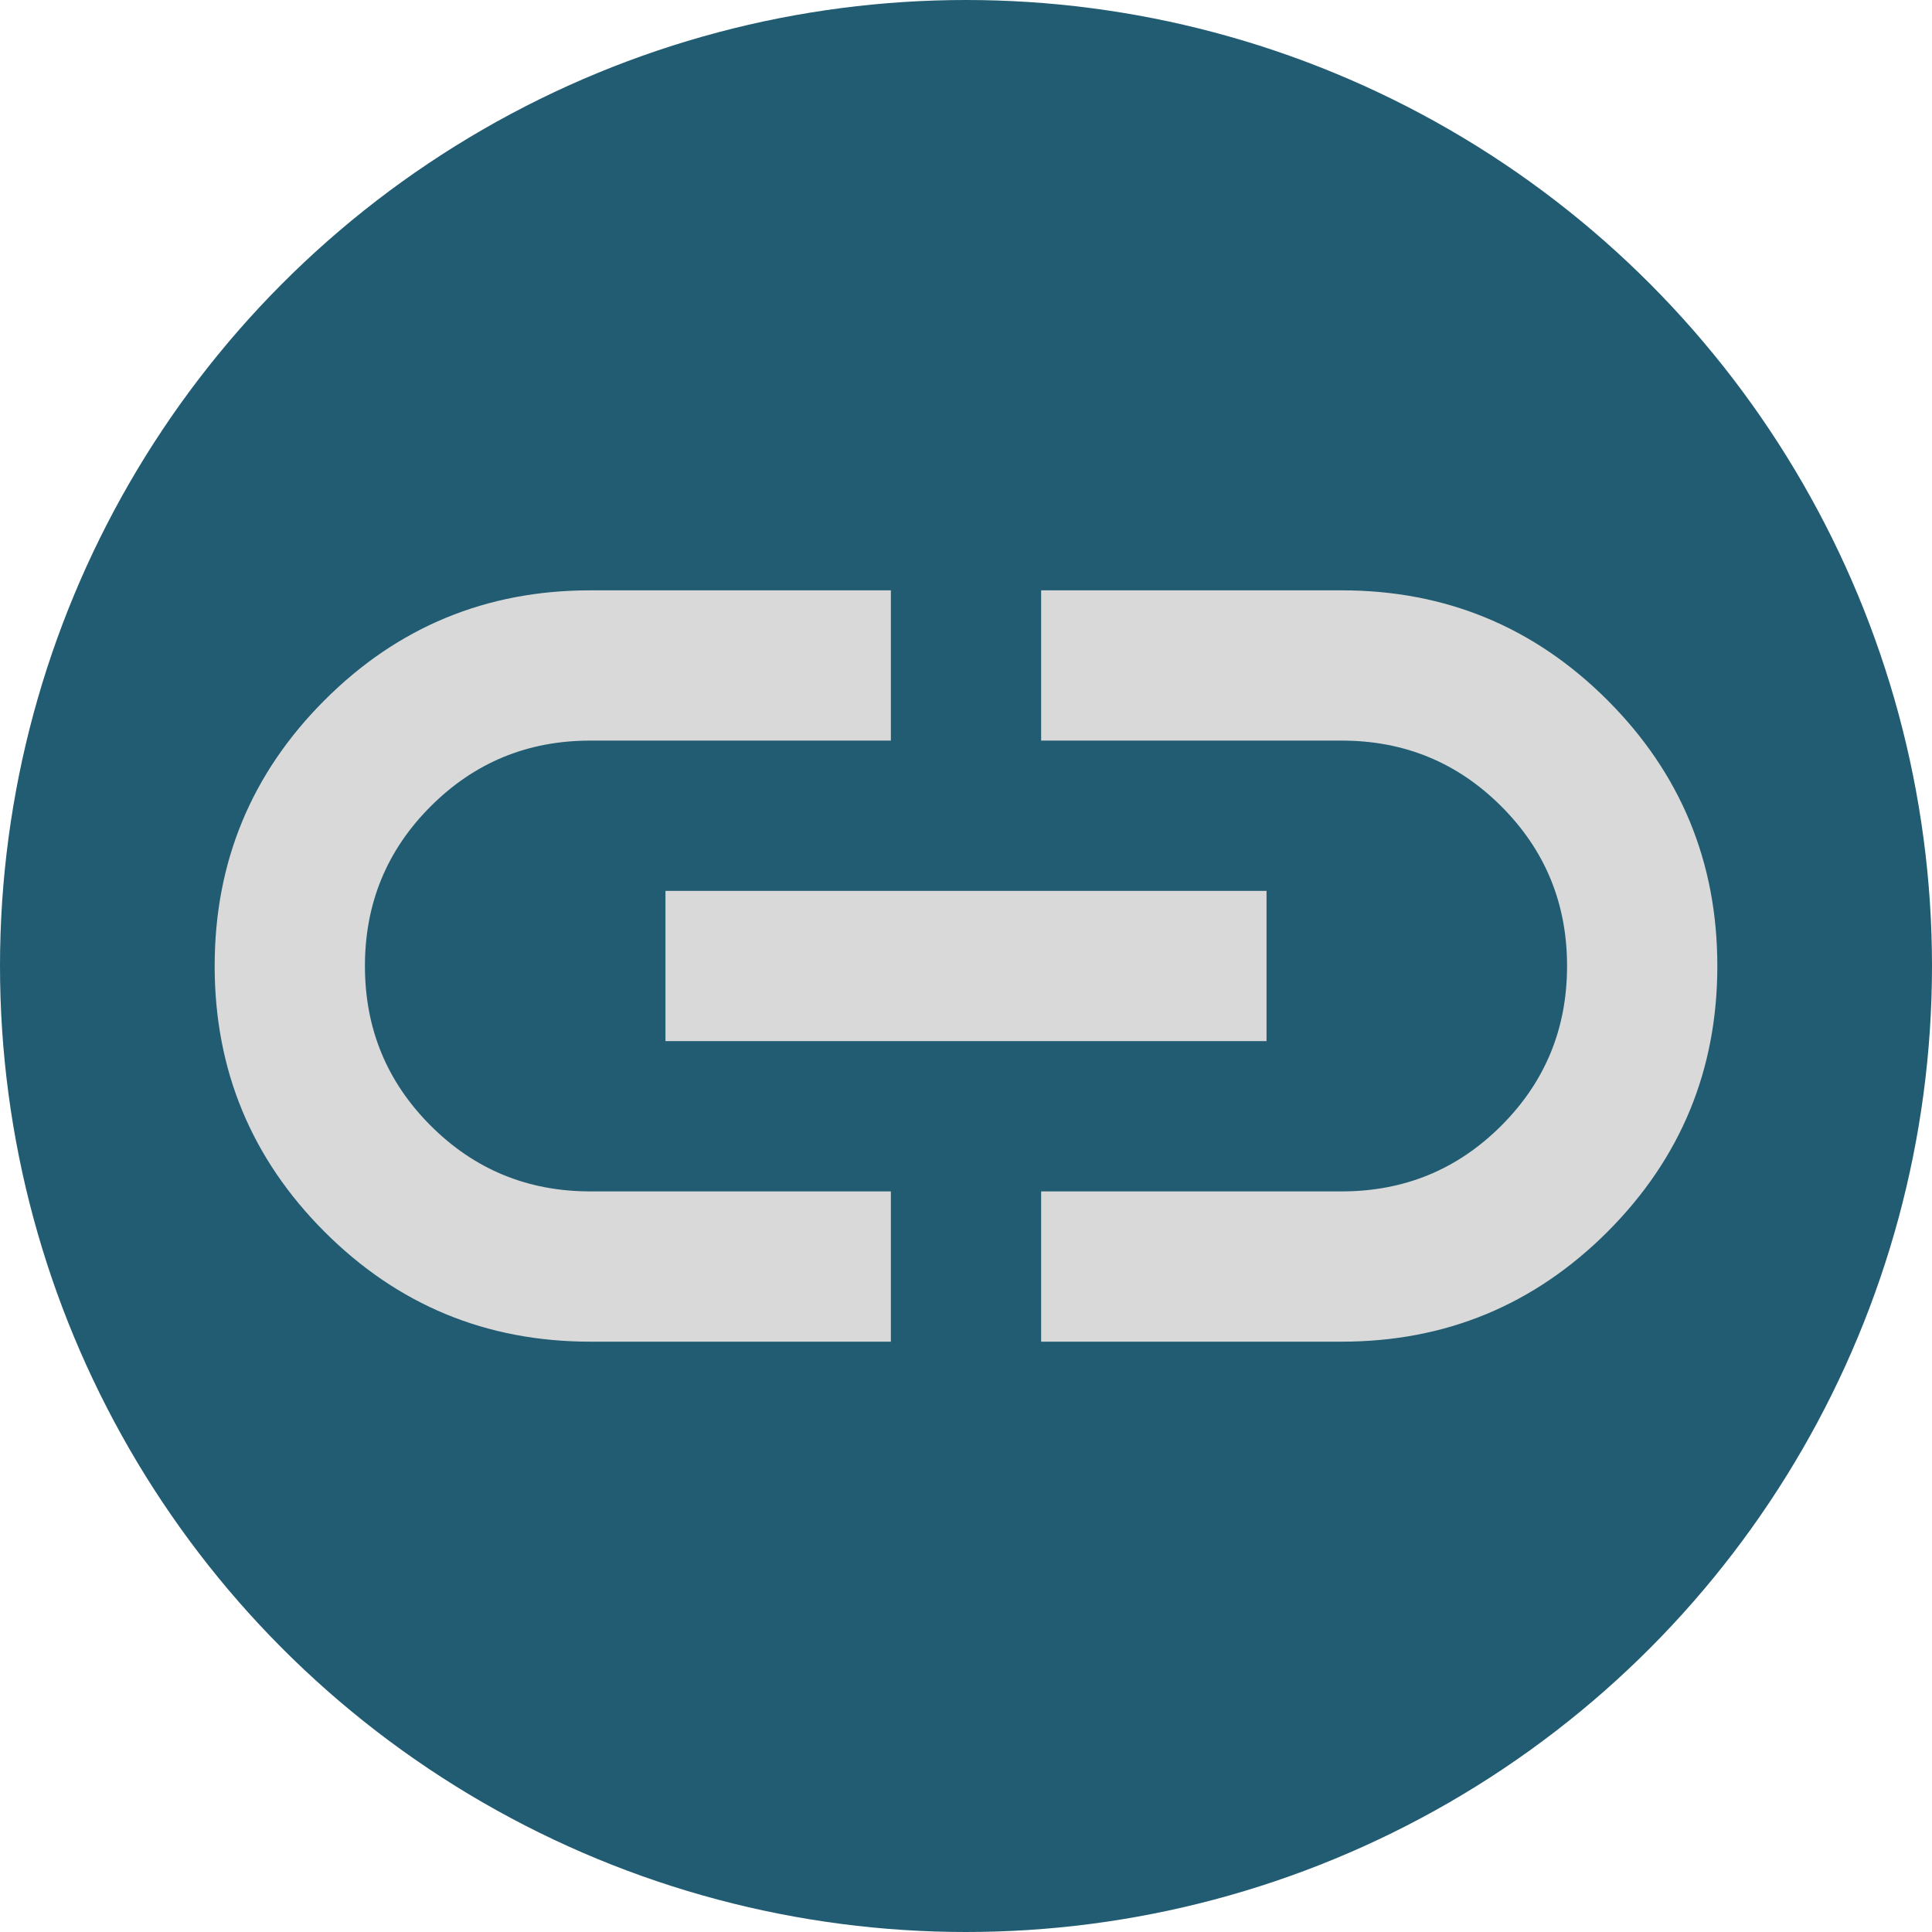
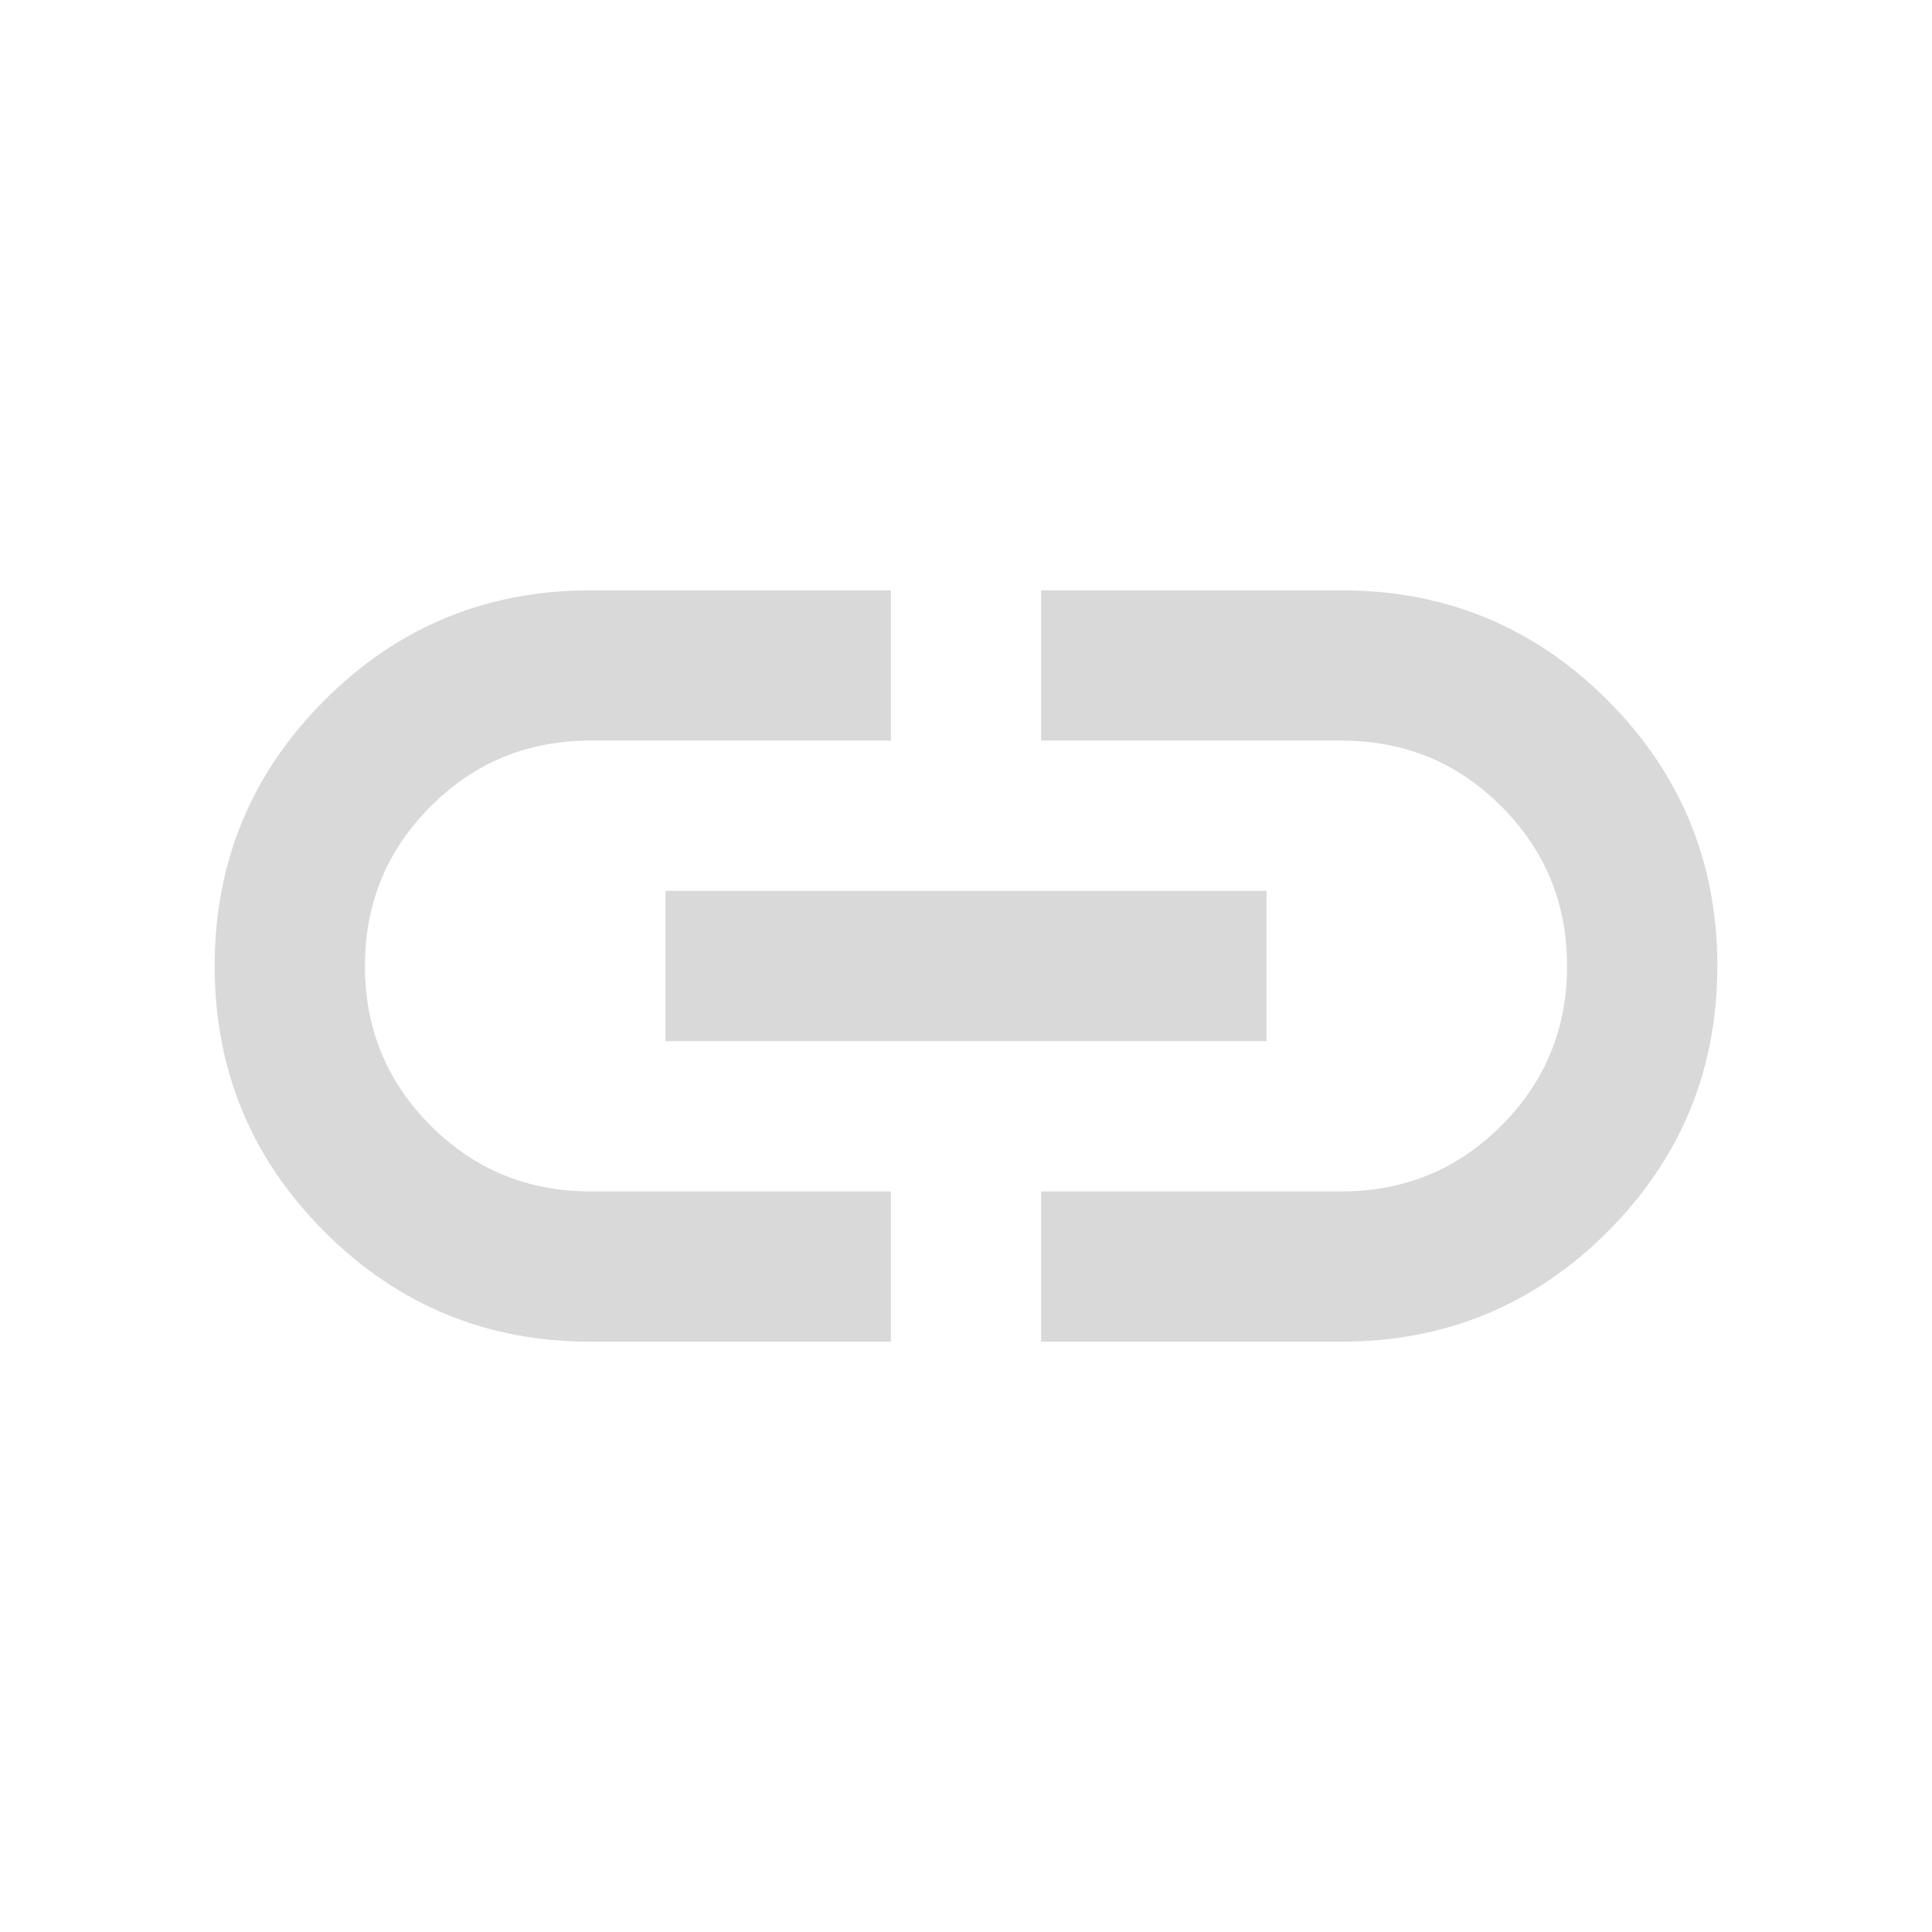
<svg xmlns="http://www.w3.org/2000/svg" width="36" height="36" viewBox="0 0 36 36" fill="none">
-   <circle cx="18" cy="18" r="18" fill="#225C72" />
  <path d="M16.6 25H11C9.063 25 7.412 24.317 6.048 22.953C4.683 21.587 4 19.937 4 18C4 16.063 4.683 14.412 6.048 13.047C7.412 11.682 9.063 11 11 11H16.6V13.8H11C9.833 13.8 8.842 14.208 8.025 15.025C7.208 15.842 6.8 16.833 6.8 18C6.8 19.167 7.208 20.158 8.025 20.975C8.842 21.792 9.833 22.2 11 22.2H16.6V25ZM12.4 19.4V16.6H23.6V19.4H12.4ZM19.4 25V22.2H25C26.167 22.2 27.158 21.792 27.975 20.975C28.792 20.158 29.2 19.167 29.2 18C29.2 16.833 28.792 15.842 27.975 15.025C27.158 14.208 26.167 13.8 25 13.8H19.4V11H25C26.937 11 28.587 11.682 29.953 13.047C31.317 14.412 32 16.063 32 18C32 19.937 31.317 21.587 29.953 22.953C28.587 24.317 26.937 25 25 25H19.4Z" fill="#D9D9D9" />
</svg>